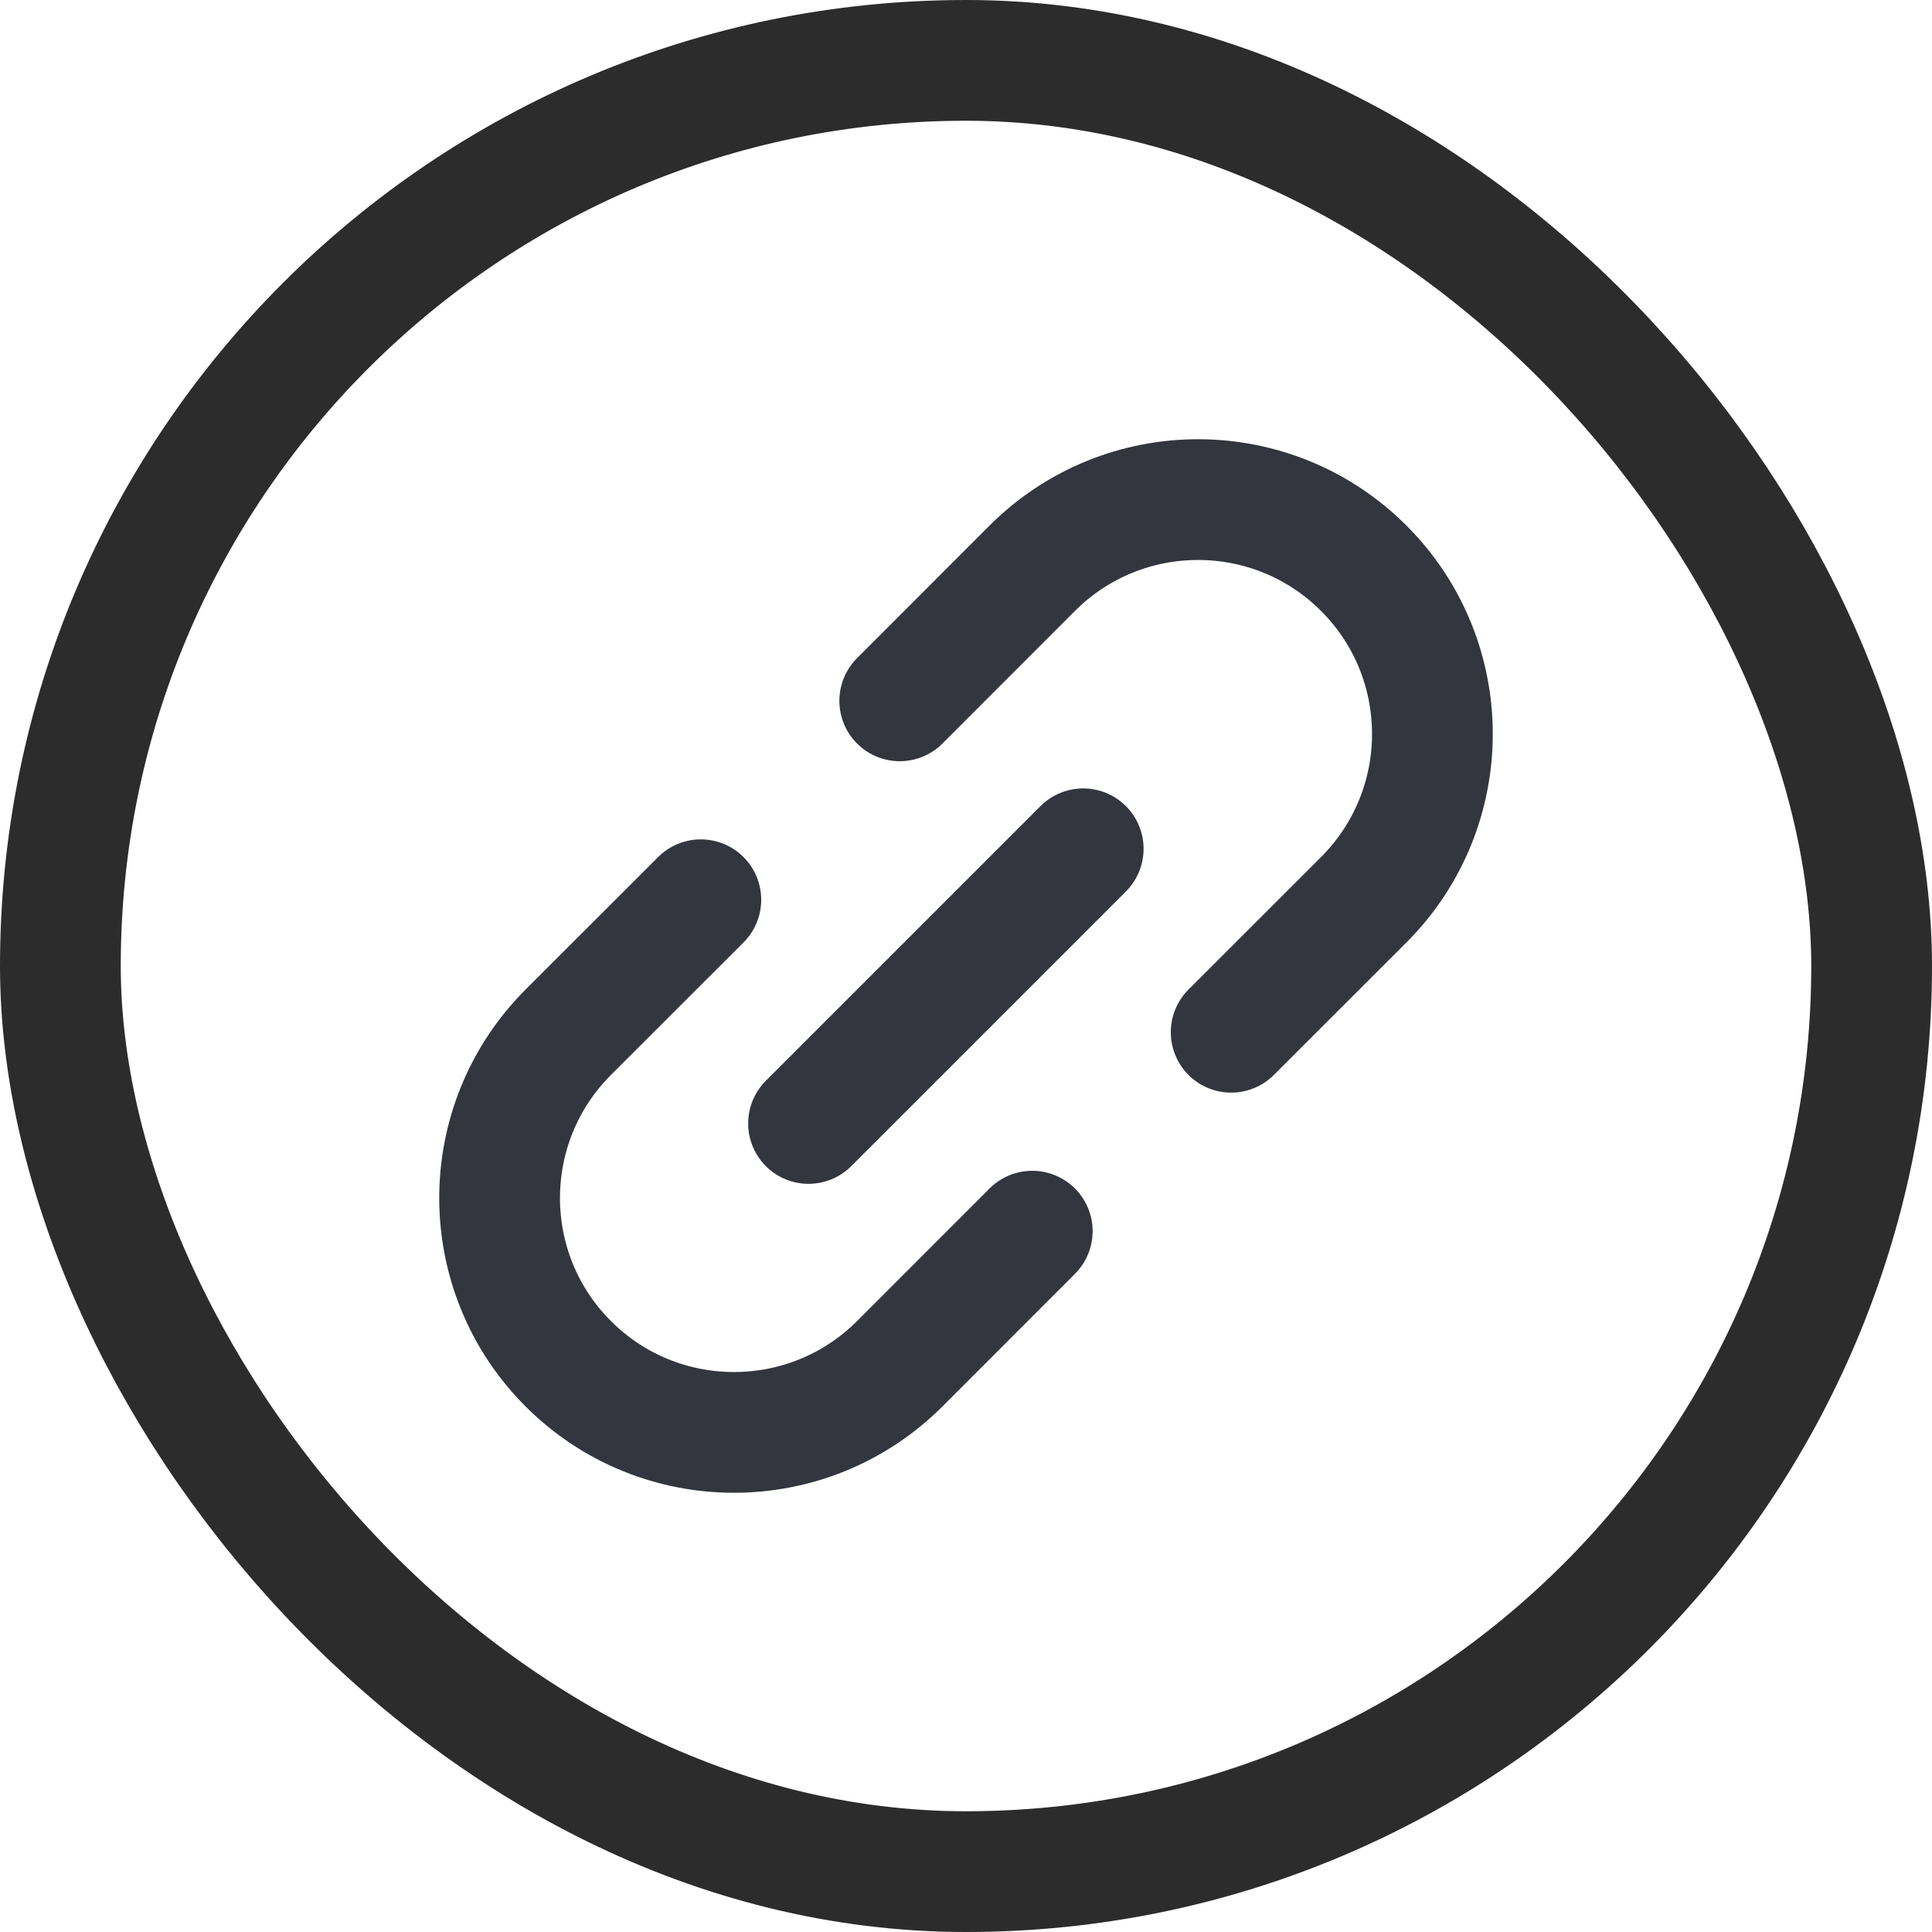
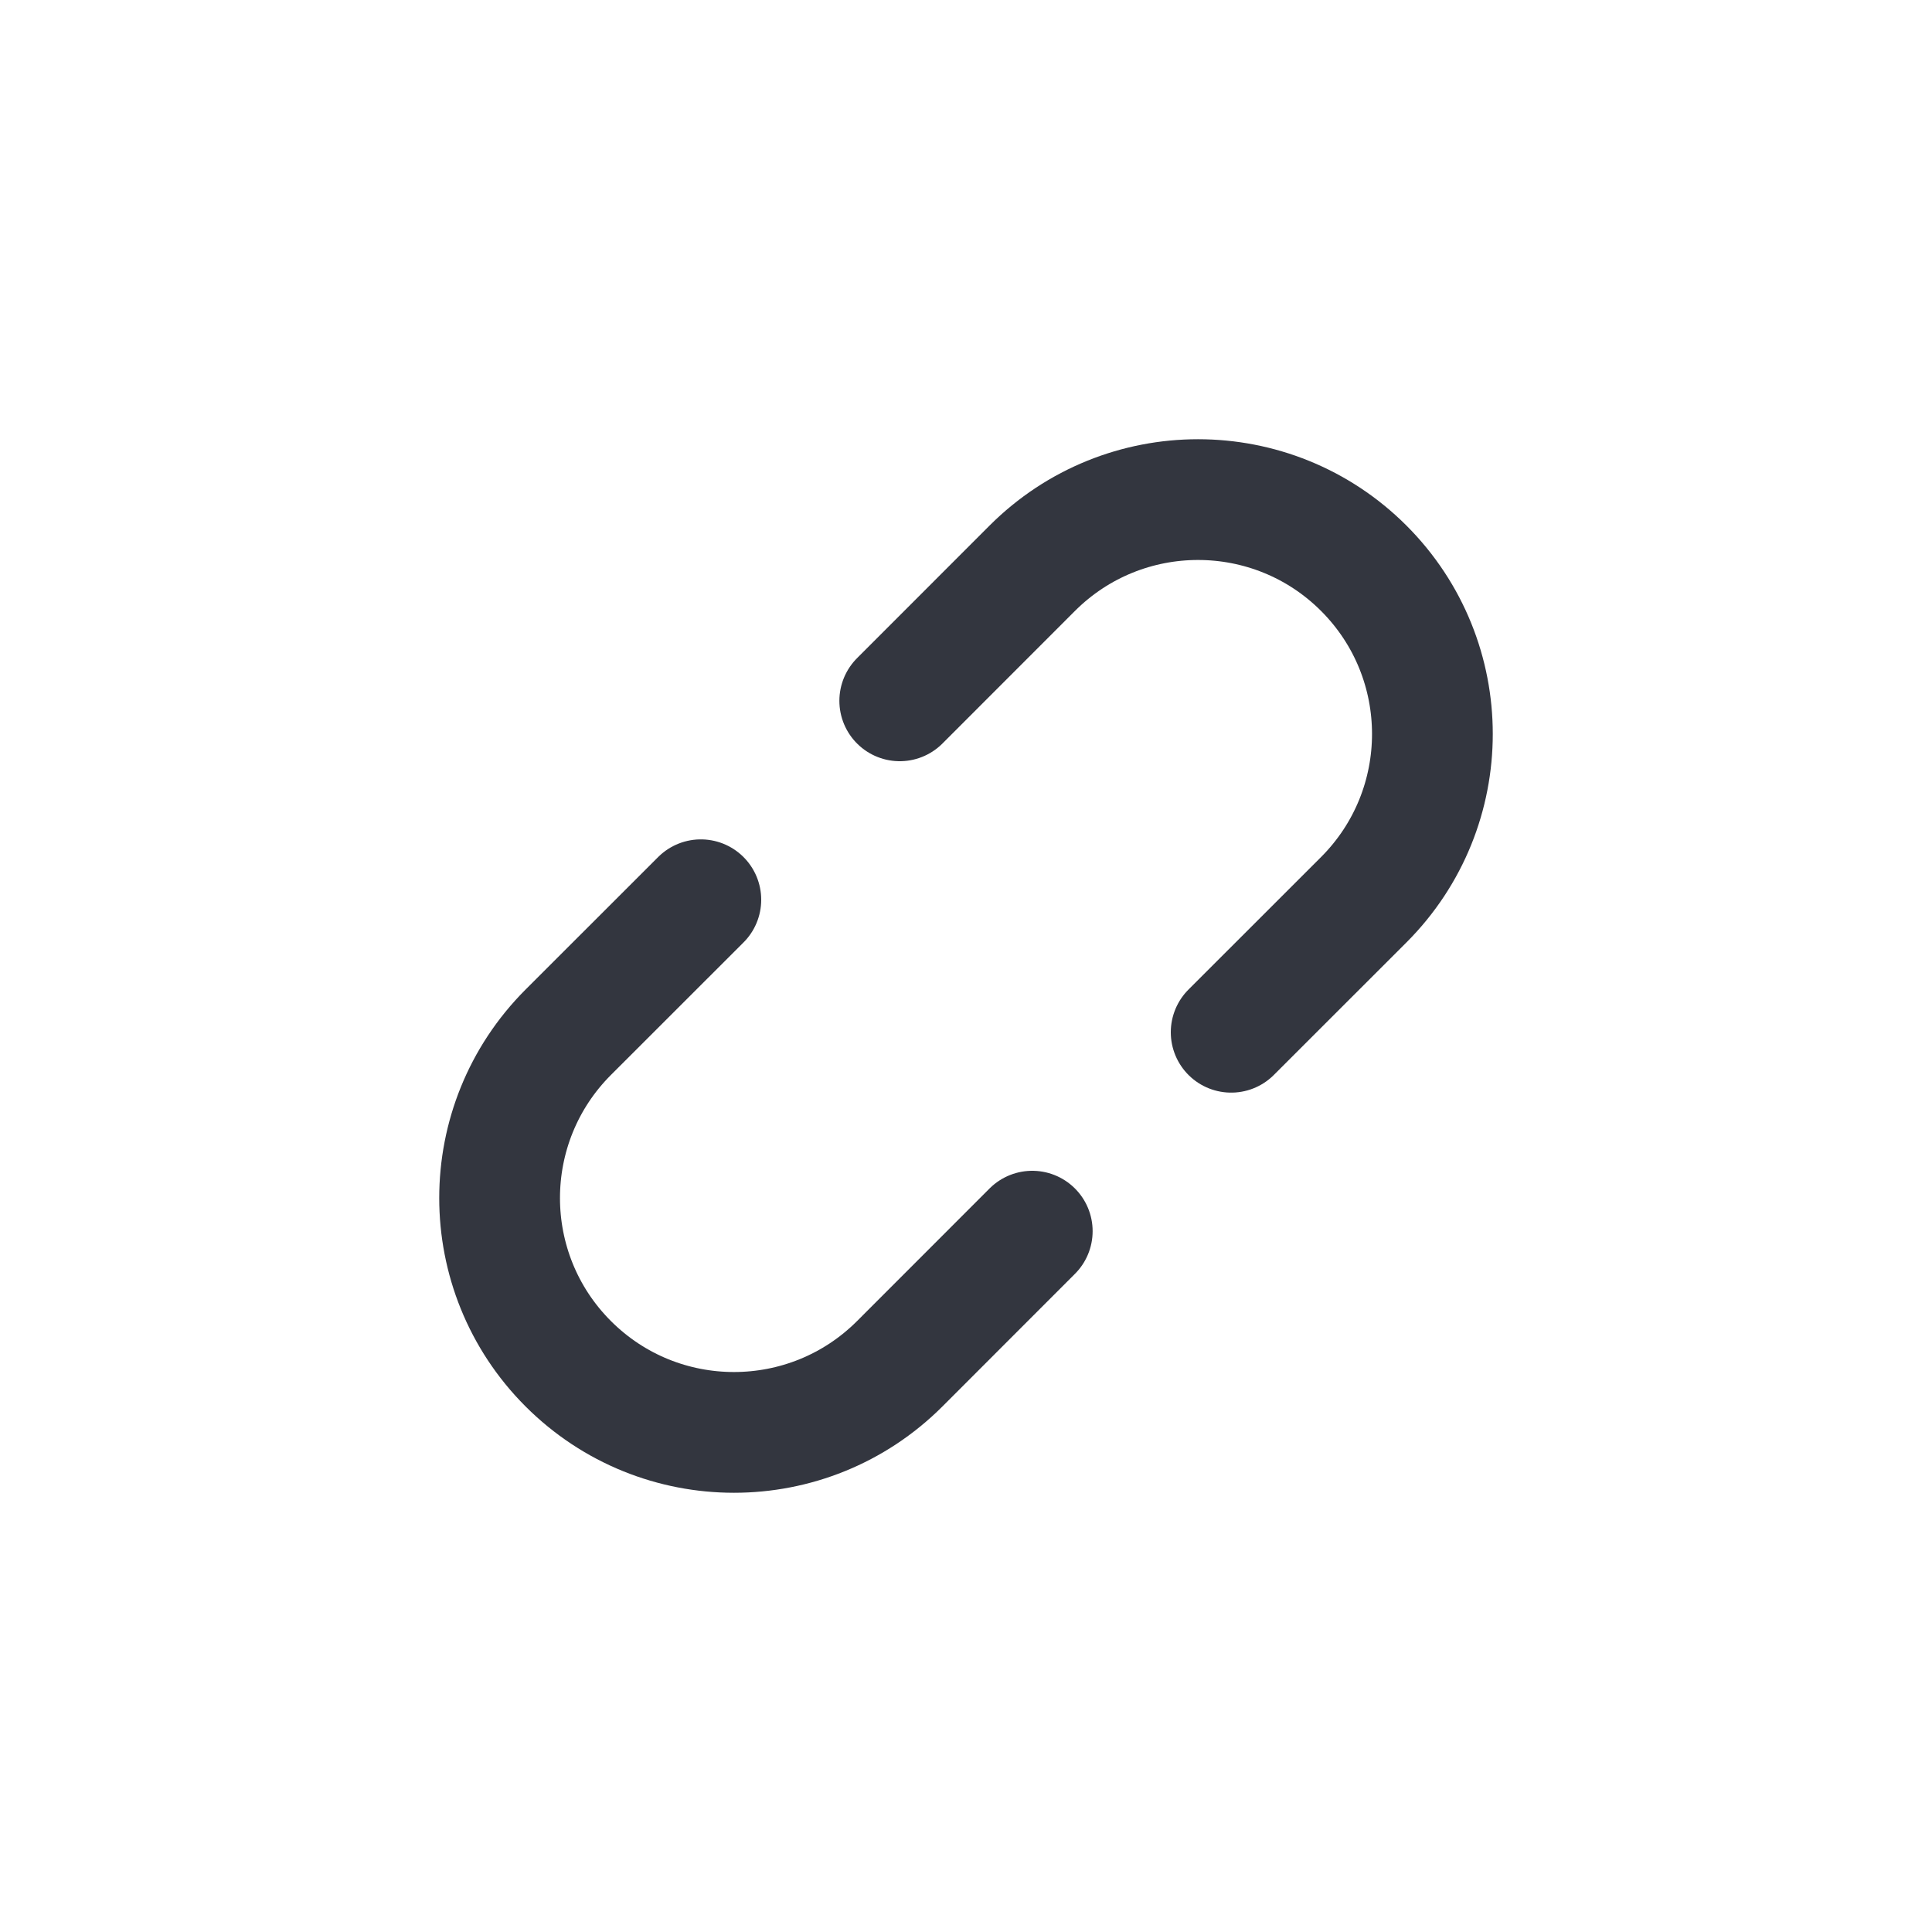
<svg xmlns="http://www.w3.org/2000/svg" width="24" height="24" viewBox="0 0 24 24" fill="none">
-   <rect x="0.75" y="0.75" width="22.5" height="22.5" rx="11.25" stroke="#2C2C2C" stroke-width="1.5" />
-   <path d="M13.456 10.544L10.044 13.956" stroke="#33363F" stroke-width="1.5" stroke-linecap="round" stroke-linejoin="round" />
  <path d="M15.294 12.823L16.941 11.177C18.078 10.039 18.078 8.196 16.941 7.059V7.059C15.804 5.922 13.961 5.922 12.823 7.059L11.177 8.706M8.706 11.177L7.059 12.823C5.922 13.961 5.922 15.804 7.059 16.941V16.941C8.196 18.078 10.039 18.078 11.177 16.941L12.823 15.294" stroke="#33363F" stroke-width="1.5" stroke-linecap="round" />
</svg>